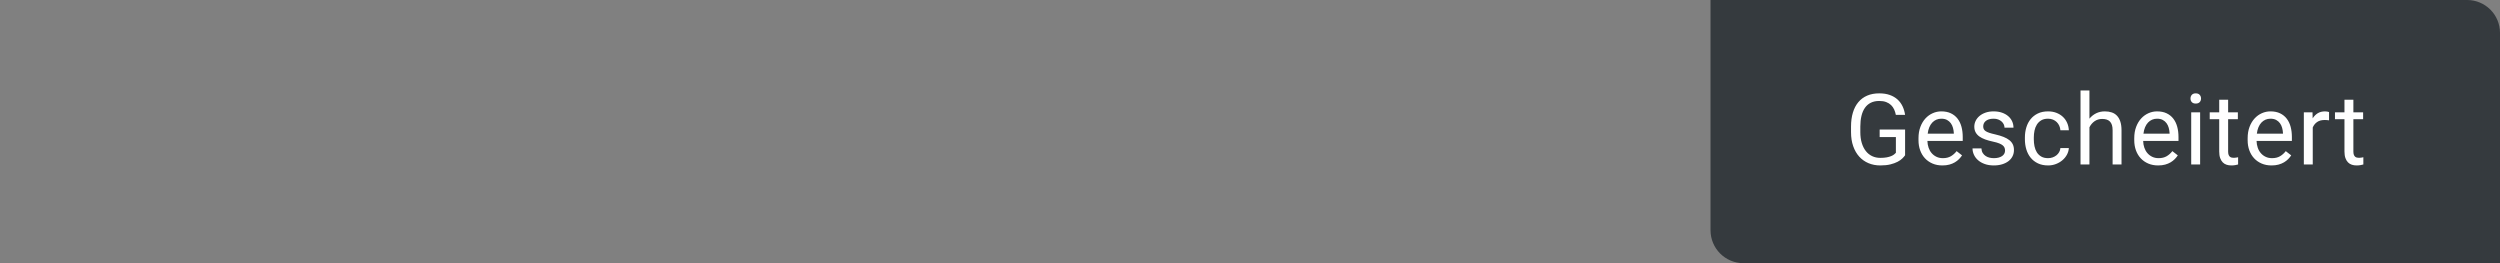
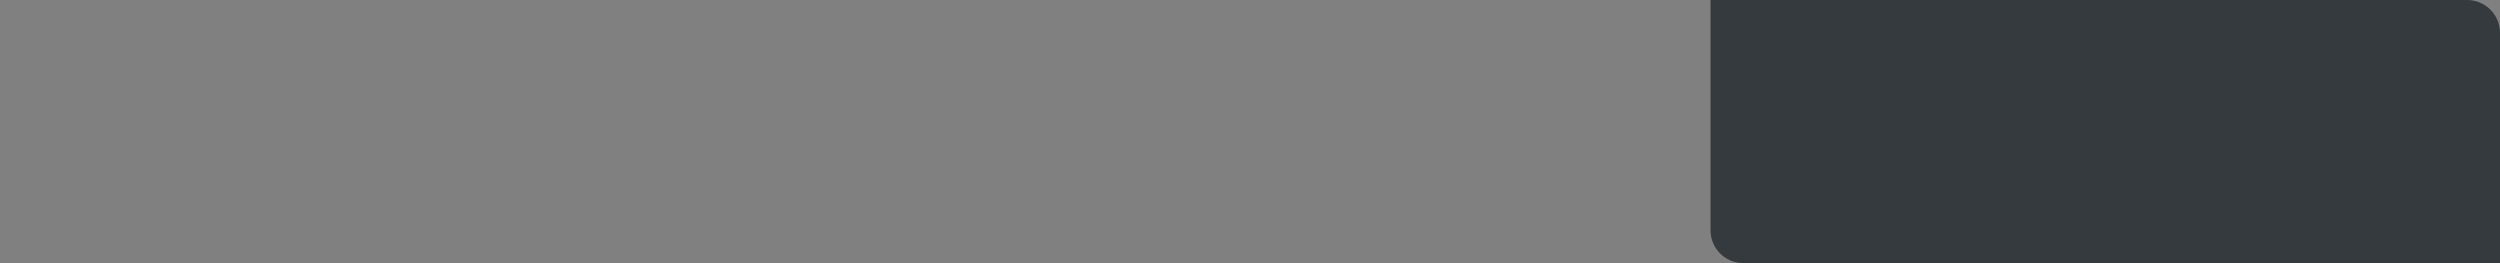
<svg xmlns="http://www.w3.org/2000/svg" width="304px" height="32px" viewBox="0 0 304 32" version="1.1">
  <rect x="0" y="0" width="304" height="32" fill="#808080" stroke="none" />
  <title>funding-flag-gescheitert</title>
  <desc>Created with Sketch.</desc>
  <g id="funding-flag-gescheitert" stroke="none" stroke-width="1" fill="none" fill-rule="evenodd">
    <g id="Gescheitert" transform="translate(208, 0)">
      <path d="M0,0 L92,0 C94.209,-4.05812251e-16 96,1.791 96,4 L96,32 L4,32 C1.791,32 2.705415e-16,30.209 0,28 L0,0 Z" id="Rectangle" fill="#2D3237" opacity="0.9" />
-       <path d="M23.659,18.881 C23.577,18.998 23.464,19.128 23.32,19.271 C23.175,19.413 22.985,19.547 22.748,19.672 C22.512,19.797 22.222,19.902 21.878,19.988 C21.534,20.074 21.122,20.117 20.642,20.117 C20.122,20.117 19.645,20.025 19.209,19.842 C18.774,19.658 18.399,19.394 18.084,19.048 C17.77,18.702 17.525,18.278 17.349,17.776 C17.173,17.274 17.085,16.705 17.085,16.068 L17.085,15.4 C17.085,14.764 17.16,14.195 17.311,13.695 C17.461,13.195 17.682,12.771 17.973,12.424 C18.264,12.076 18.622,11.811 19.048,11.627 C19.474,11.443 19.962,11.352 20.513,11.352 C21.001,11.352 21.429,11.417 21.796,11.548 C22.163,11.679 22.476,11.86 22.734,12.093 C22.991,12.325 23.196,12.602 23.349,12.922 C23.501,13.242 23.605,13.592 23.659,13.971 L22.534,13.971 C22.491,13.74 22.424,13.522 22.332,13.317 C22.24,13.112 22.114,12.933 21.954,12.778 C21.794,12.624 21.597,12.502 21.363,12.412 C21.128,12.322 20.847,12.277 20.519,12.277 C20.12,12.277 19.777,12.35 19.488,12.494 C19.198,12.639 18.96,12.846 18.773,13.115 C18.585,13.385 18.446,13.711 18.354,14.094 C18.262,14.477 18.216,14.908 18.216,15.389 L18.216,16.068 C18.216,16.561 18.275,17 18.392,17.387 C18.509,17.773 18.674,18.102 18.887,18.371 C19.1,18.641 19.356,18.846 19.654,18.986 C19.953,19.127 20.284,19.197 20.648,19.197 C20.952,19.197 21.211,19.177 21.424,19.136 C21.637,19.095 21.817,19.044 21.963,18.983 C22.11,18.923 22.228,18.856 22.318,18.784 C22.407,18.712 22.482,18.645 22.54,18.582 L22.54,16.666 L20.566,16.666 L20.566,15.752 L23.659,15.752 L23.659,18.881 Z M28.195,20.117 C27.754,20.117 27.354,20.041 26.997,19.889 C26.64,19.736 26.334,19.524 26.08,19.253 C25.826,18.981 25.631,18.658 25.494,18.283 C25.357,17.908 25.289,17.498 25.289,17.053 L25.289,16.807 C25.289,16.291 25.366,15.83 25.521,15.424 C25.675,15.018 25.881,14.676 26.139,14.398 C26.396,14.121 26.691,13.909 27.023,13.763 C27.355,13.616 27.701,13.543 28.061,13.543 C28.514,13.543 28.904,13.622 29.232,13.78 C29.561,13.938 29.831,14.156 30.044,14.434 C30.257,14.711 30.414,15.039 30.516,15.418 C30.617,15.797 30.668,16.209 30.668,16.654 L30.668,17.141 L26.373,17.141 C26.381,17.434 26.429,17.707 26.517,17.961 C26.604,18.215 26.729,18.436 26.892,18.623 C27.054,18.811 27.249,18.959 27.478,19.068 C27.706,19.178 27.965,19.232 28.254,19.232 C28.637,19.232 28.961,19.154 29.227,18.998 C29.492,18.842 29.725,18.635 29.924,18.377 L30.586,18.893 C30.484,19.049 30.361,19.2 30.217,19.347 C30.072,19.493 29.903,19.624 29.71,19.739 C29.517,19.854 29.295,19.946 29.045,20.015 C28.795,20.083 28.512,20.117 28.195,20.117 Z M28.061,14.434 C27.842,14.434 27.641,14.474 27.457,14.554 C27.273,14.634 27.109,14.75 26.965,14.902 C26.82,15.055 26.7,15.244 26.604,15.471 C26.509,15.697 26.443,15.957 26.408,16.25 L29.584,16.25 L29.584,16.168 C29.572,15.957 29.538,15.748 29.481,15.541 C29.425,15.334 29.337,15.148 29.218,14.984 C29.099,14.82 28.945,14.688 28.758,14.586 C28.57,14.484 28.338,14.434 28.061,14.434 Z M35.813,18.318 C35.813,18.201 35.796,18.091 35.761,17.987 C35.725,17.884 35.656,17.786 35.553,17.694 C35.449,17.603 35.302,17.518 35.11,17.439 C34.919,17.361 34.667,17.289 34.354,17.223 C34.003,17.148 33.686,17.061 33.405,16.959 C33.124,16.857 32.885,16.735 32.687,16.593 C32.49,16.45 32.339,16.281 32.233,16.086 C32.128,15.891 32.075,15.662 32.075,15.4 C32.075,15.15 32.131,14.913 32.242,14.688 C32.353,14.464 32.511,14.267 32.714,14.097 C32.917,13.927 33.163,13.792 33.452,13.692 C33.741,13.593 34.063,13.543 34.419,13.543 C34.798,13.543 35.137,13.595 35.435,13.698 C35.734,13.802 35.988,13.943 36.197,14.123 C36.406,14.303 36.565,14.513 36.675,14.753 C36.784,14.993 36.839,15.25 36.839,15.523 L35.749,15.523 C35.749,15.395 35.72,15.265 35.661,15.134 C35.602,15.003 35.516,14.886 35.403,14.782 C35.29,14.679 35.151,14.595 34.987,14.53 C34.823,14.466 34.634,14.434 34.419,14.434 C34.192,14.434 34,14.46 33.842,14.513 C33.683,14.565 33.554,14.636 33.452,14.724 C33.35,14.812 33.276,14.911 33.229,15.022 C33.182,15.134 33.159,15.248 33.159,15.365 C33.159,15.482 33.179,15.588 33.218,15.682 C33.257,15.775 33.331,15.86 33.44,15.937 C33.55,16.013 33.699,16.083 33.888,16.147 C34.078,16.212 34.323,16.277 34.624,16.344 C35.011,16.434 35.346,16.535 35.632,16.648 C35.917,16.762 36.153,16.894 36.341,17.044 C36.528,17.194 36.668,17.367 36.76,17.562 C36.851,17.758 36.897,17.984 36.897,18.242 C36.897,18.52 36.84,18.773 36.724,19.004 C36.609,19.234 36.444,19.432 36.229,19.596 C36.014,19.76 35.757,19.888 35.456,19.979 C35.155,20.071 34.821,20.117 34.454,20.117 C34.032,20.117 33.66,20.059 33.338,19.941 C33.015,19.824 32.745,19.669 32.526,19.476 C32.307,19.282 32.141,19.062 32.028,18.813 C31.915,18.565 31.858,18.311 31.858,18.049 L32.942,18.049 C32.954,18.271 33.008,18.458 33.103,18.608 C33.199,18.759 33.319,18.881 33.464,18.975 C33.608,19.068 33.766,19.135 33.938,19.174 C34.11,19.213 34.282,19.232 34.454,19.232 C34.677,19.232 34.872,19.209 35.04,19.162 C35.208,19.115 35.349,19.051 35.465,18.969 C35.58,18.887 35.667,18.79 35.725,18.679 C35.784,18.567 35.813,18.447 35.813,18.318 Z M41.052,19.232 C41.244,19.232 41.427,19.201 41.603,19.139 C41.779,19.076 41.934,18.99 42.069,18.881 C42.204,18.771 42.313,18.642 42.397,18.491 C42.481,18.341 42.531,18.178 42.546,18.002 L43.572,18.002 C43.556,18.283 43.479,18.552 43.34,18.808 C43.202,19.063 43.019,19.288 42.793,19.481 C42.566,19.675 42.303,19.829 42.004,19.944 C41.706,20.06 41.388,20.117 41.052,20.117 C40.576,20.117 40.161,20.032 39.807,19.862 C39.454,19.692 39.16,19.463 38.925,19.174 C38.691,18.885 38.516,18.549 38.401,18.166 C38.286,17.783 38.228,17.379 38.228,16.953 L38.228,16.707 C38.228,16.281 38.286,15.877 38.401,15.494 C38.516,15.111 38.691,14.775 38.925,14.486 C39.16,14.197 39.453,13.968 39.804,13.798 C40.156,13.628 40.57,13.543 41.046,13.543 C41.418,13.543 41.754,13.602 42.057,13.719 C42.36,13.836 42.622,13.997 42.842,14.202 C43.063,14.407 43.236,14.65 43.361,14.932 C43.486,15.213 43.556,15.516 43.572,15.84 L42.546,15.84 C42.531,15.645 42.485,15.462 42.409,15.292 C42.333,15.122 42.23,14.974 42.101,14.847 C41.972,14.72 41.819,14.619 41.641,14.545 C41.463,14.471 41.265,14.434 41.046,14.434 C40.711,14.434 40.432,14.5 40.212,14.633 C39.991,14.766 39.813,14.94 39.678,15.157 C39.544,15.374 39.449,15.618 39.394,15.89 C39.339,16.161 39.312,16.434 39.312,16.707 L39.312,16.953 C39.312,17.234 39.339,17.511 39.394,17.782 C39.449,18.054 39.543,18.297 39.675,18.512 C39.808,18.727 39.986,18.9 40.209,19.033 C40.431,19.166 40.712,19.232 41.052,19.232 Z M46.075,14.428 C46.301,14.15 46.573,13.934 46.889,13.777 C47.205,13.621 47.559,13.543 47.95,13.543 C48.258,13.543 48.537,13.585 48.788,13.669 C49.038,13.753 49.25,13.888 49.426,14.073 C49.602,14.259 49.738,14.497 49.833,14.788 C49.929,15.079 49.977,15.432 49.977,15.846 L49.977,20 L48.893,20 L48.893,15.834 C48.893,15.588 48.866,15.378 48.811,15.204 C48.756,15.03 48.675,14.889 48.568,14.779 C48.46,14.67 48.328,14.59 48.169,14.539 C48.011,14.488 47.829,14.463 47.621,14.463 C47.27,14.463 46.961,14.557 46.696,14.744 C46.43,14.932 46.223,15.178 46.075,15.482 L46.075,20 L44.991,20 L44.991,11 L46.075,11 L46.075,14.428 Z M54.431,20.117 C53.989,20.117 53.59,20.041 53.233,19.889 C52.875,19.736 52.57,19.524 52.316,19.253 C52.062,18.981 51.866,18.658 51.73,18.283 C51.593,17.908 51.525,17.498 51.525,17.053 L51.525,16.807 C51.525,16.291 51.602,15.83 51.756,15.424 C51.91,15.018 52.116,14.676 52.374,14.398 C52.632,14.121 52.927,13.909 53.259,13.763 C53.591,13.616 53.937,13.543 54.296,13.543 C54.749,13.543 55.14,13.622 55.468,13.78 C55.796,13.938 56.067,14.156 56.279,14.434 C56.492,14.711 56.65,15.039 56.751,15.418 C56.853,15.797 56.904,16.209 56.904,16.654 L56.904,17.141 L52.609,17.141 C52.616,17.434 52.664,17.707 52.752,17.961 C52.84,18.215 52.965,18.436 53.127,18.623 C53.289,18.811 53.485,18.959 53.713,19.068 C53.942,19.178 54.2,19.232 54.489,19.232 C54.872,19.232 55.196,19.154 55.462,18.998 C55.728,18.842 55.96,18.635 56.159,18.377 L56.821,18.893 C56.72,19.049 56.597,19.2 56.452,19.347 C56.308,19.493 56.139,19.624 55.946,19.739 C55.752,19.854 55.53,19.946 55.28,20.015 C55.03,20.083 54.747,20.117 54.431,20.117 Z M54.296,14.434 C54.077,14.434 53.876,14.474 53.693,14.554 C53.509,14.634 53.345,14.75 53.2,14.902 C53.056,15.055 52.936,15.244 52.84,15.471 C52.744,15.697 52.679,15.957 52.644,16.25 L55.82,16.25 L55.82,16.168 C55.808,15.957 55.774,15.748 55.717,15.541 C55.66,15.334 55.572,15.148 55.453,14.984 C55.334,14.82 55.181,14.688 54.993,14.586 C54.806,14.484 54.573,14.434 54.296,14.434 Z M59.535,20 L58.451,20 L58.451,13.66 L59.535,13.66 L59.535,20 Z M58.363,11.979 C58.363,11.803 58.417,11.654 58.524,11.533 C58.632,11.412 58.791,11.352 59.002,11.352 C59.213,11.352 59.373,11.412 59.482,11.533 C59.592,11.654 59.646,11.803 59.646,11.979 C59.646,12.154 59.592,12.301 59.482,12.418 C59.373,12.535 59.213,12.594 59.002,12.594 C58.791,12.594 58.632,12.535 58.524,12.418 C58.417,12.301 58.363,12.154 58.363,11.979 Z M62.94,12.125 L62.94,13.66 L64.124,13.66 L64.124,14.498 L62.94,14.498 L62.94,18.43 C62.94,18.594 62.96,18.726 62.999,18.825 C63.038,18.925 63.09,19.002 63.154,19.057 C63.219,19.111 63.293,19.147 63.377,19.165 C63.461,19.183 63.548,19.191 63.638,19.191 C63.727,19.191 63.822,19.183 63.922,19.165 C64.021,19.147 64.098,19.133 64.153,19.121 L64.153,20 C64.067,20.023 63.956,20.049 63.819,20.076 C63.682,20.104 63.516,20.117 63.321,20.117 C63.122,20.117 62.933,20.089 62.756,20.032 C62.578,19.976 62.423,19.881 62.29,19.748 C62.157,19.615 62.052,19.44 61.973,19.224 C61.895,19.007 61.856,18.74 61.856,18.424 L61.856,14.498 L60.702,14.498 L60.702,13.66 L61.856,13.66 L61.856,12.125 L62.94,12.125 Z M68.22,20.117 C67.779,20.117 67.379,20.041 67.022,19.889 C66.665,19.736 66.359,19.524 66.105,19.253 C65.851,18.981 65.656,18.658 65.519,18.283 C65.382,17.908 65.314,17.498 65.314,17.053 L65.314,16.807 C65.314,16.291 65.391,15.83 65.546,15.424 C65.7,15.018 65.906,14.676 66.164,14.398 C66.421,14.121 66.716,13.909 67.048,13.763 C67.38,13.616 67.726,13.543 68.086,13.543 C68.539,13.543 68.929,13.622 69.257,13.78 C69.586,13.938 69.856,14.156 70.069,14.434 C70.282,14.711 70.439,15.039 70.541,15.418 C70.642,15.797 70.693,16.209 70.693,16.654 L70.693,17.141 L66.398,17.141 C66.406,17.434 66.454,17.707 66.542,17.961 C66.629,18.215 66.754,18.436 66.917,18.623 C67.079,18.811 67.274,18.959 67.503,19.068 C67.731,19.178 67.99,19.232 68.279,19.232 C68.662,19.232 68.986,19.154 69.252,18.998 C69.517,18.842 69.75,18.635 69.949,18.377 L70.611,18.893 C70.509,19.049 70.386,19.2 70.242,19.347 C70.097,19.493 69.928,19.624 69.735,19.739 C69.542,19.854 69.32,19.946 69.07,20.015 C68.82,20.083 68.537,20.117 68.22,20.117 Z M68.086,14.434 C67.867,14.434 67.666,14.474 67.482,14.554 C67.298,14.634 67.134,14.75 66.99,14.902 C66.845,15.055 66.725,15.244 66.629,15.471 C66.534,15.697 66.468,15.957 66.433,16.25 L69.609,16.25 L69.609,16.168 C69.597,15.957 69.563,15.748 69.506,15.541 C69.45,15.334 69.362,15.148 69.243,14.984 C69.124,14.82 68.97,14.688 68.783,14.586 C68.595,14.484 68.363,14.434 68.086,14.434 Z M75.211,14.633 C75.118,14.617 75.031,14.606 74.951,14.601 C74.871,14.595 74.78,14.592 74.678,14.592 C74.303,14.592 73.997,14.674 73.761,14.838 C73.525,15.002 73.348,15.223 73.231,15.5 L73.231,20 L72.147,20 L72.147,13.66 L73.202,13.66 L73.219,14.393 C73.383,14.131 73.588,13.924 73.834,13.771 C74.08,13.619 74.379,13.543 74.731,13.543 C74.809,13.543 74.899,13.552 75,13.569 C75.102,13.587 75.172,13.605 75.211,13.625 L75.211,14.633 Z M78.171,12.125 L78.171,13.66 L79.355,13.66 L79.355,14.498 L78.171,14.498 L78.171,18.43 C78.171,18.594 78.191,18.726 78.23,18.825 C78.269,18.925 78.321,19.002 78.385,19.057 C78.449,19.111 78.524,19.147 78.608,19.165 C78.692,19.183 78.779,19.191 78.868,19.191 C78.958,19.191 79.053,19.183 79.153,19.165 C79.252,19.147 79.329,19.133 79.384,19.121 L79.384,20 C79.298,20.023 79.187,20.049 79.05,20.076 C78.913,20.104 78.747,20.117 78.552,20.117 C78.353,20.117 78.164,20.089 77.987,20.032 C77.809,19.976 77.654,19.881 77.521,19.748 C77.388,19.615 77.282,19.44 77.204,19.224 C77.126,19.007 77.087,18.74 77.087,18.424 L77.087,14.498 L75.933,14.498 L75.933,13.66 L77.087,13.66 L77.087,12.125 L78.171,12.125 Z" fill="#FFFFFF" />
    </g>
  </g>
</svg>